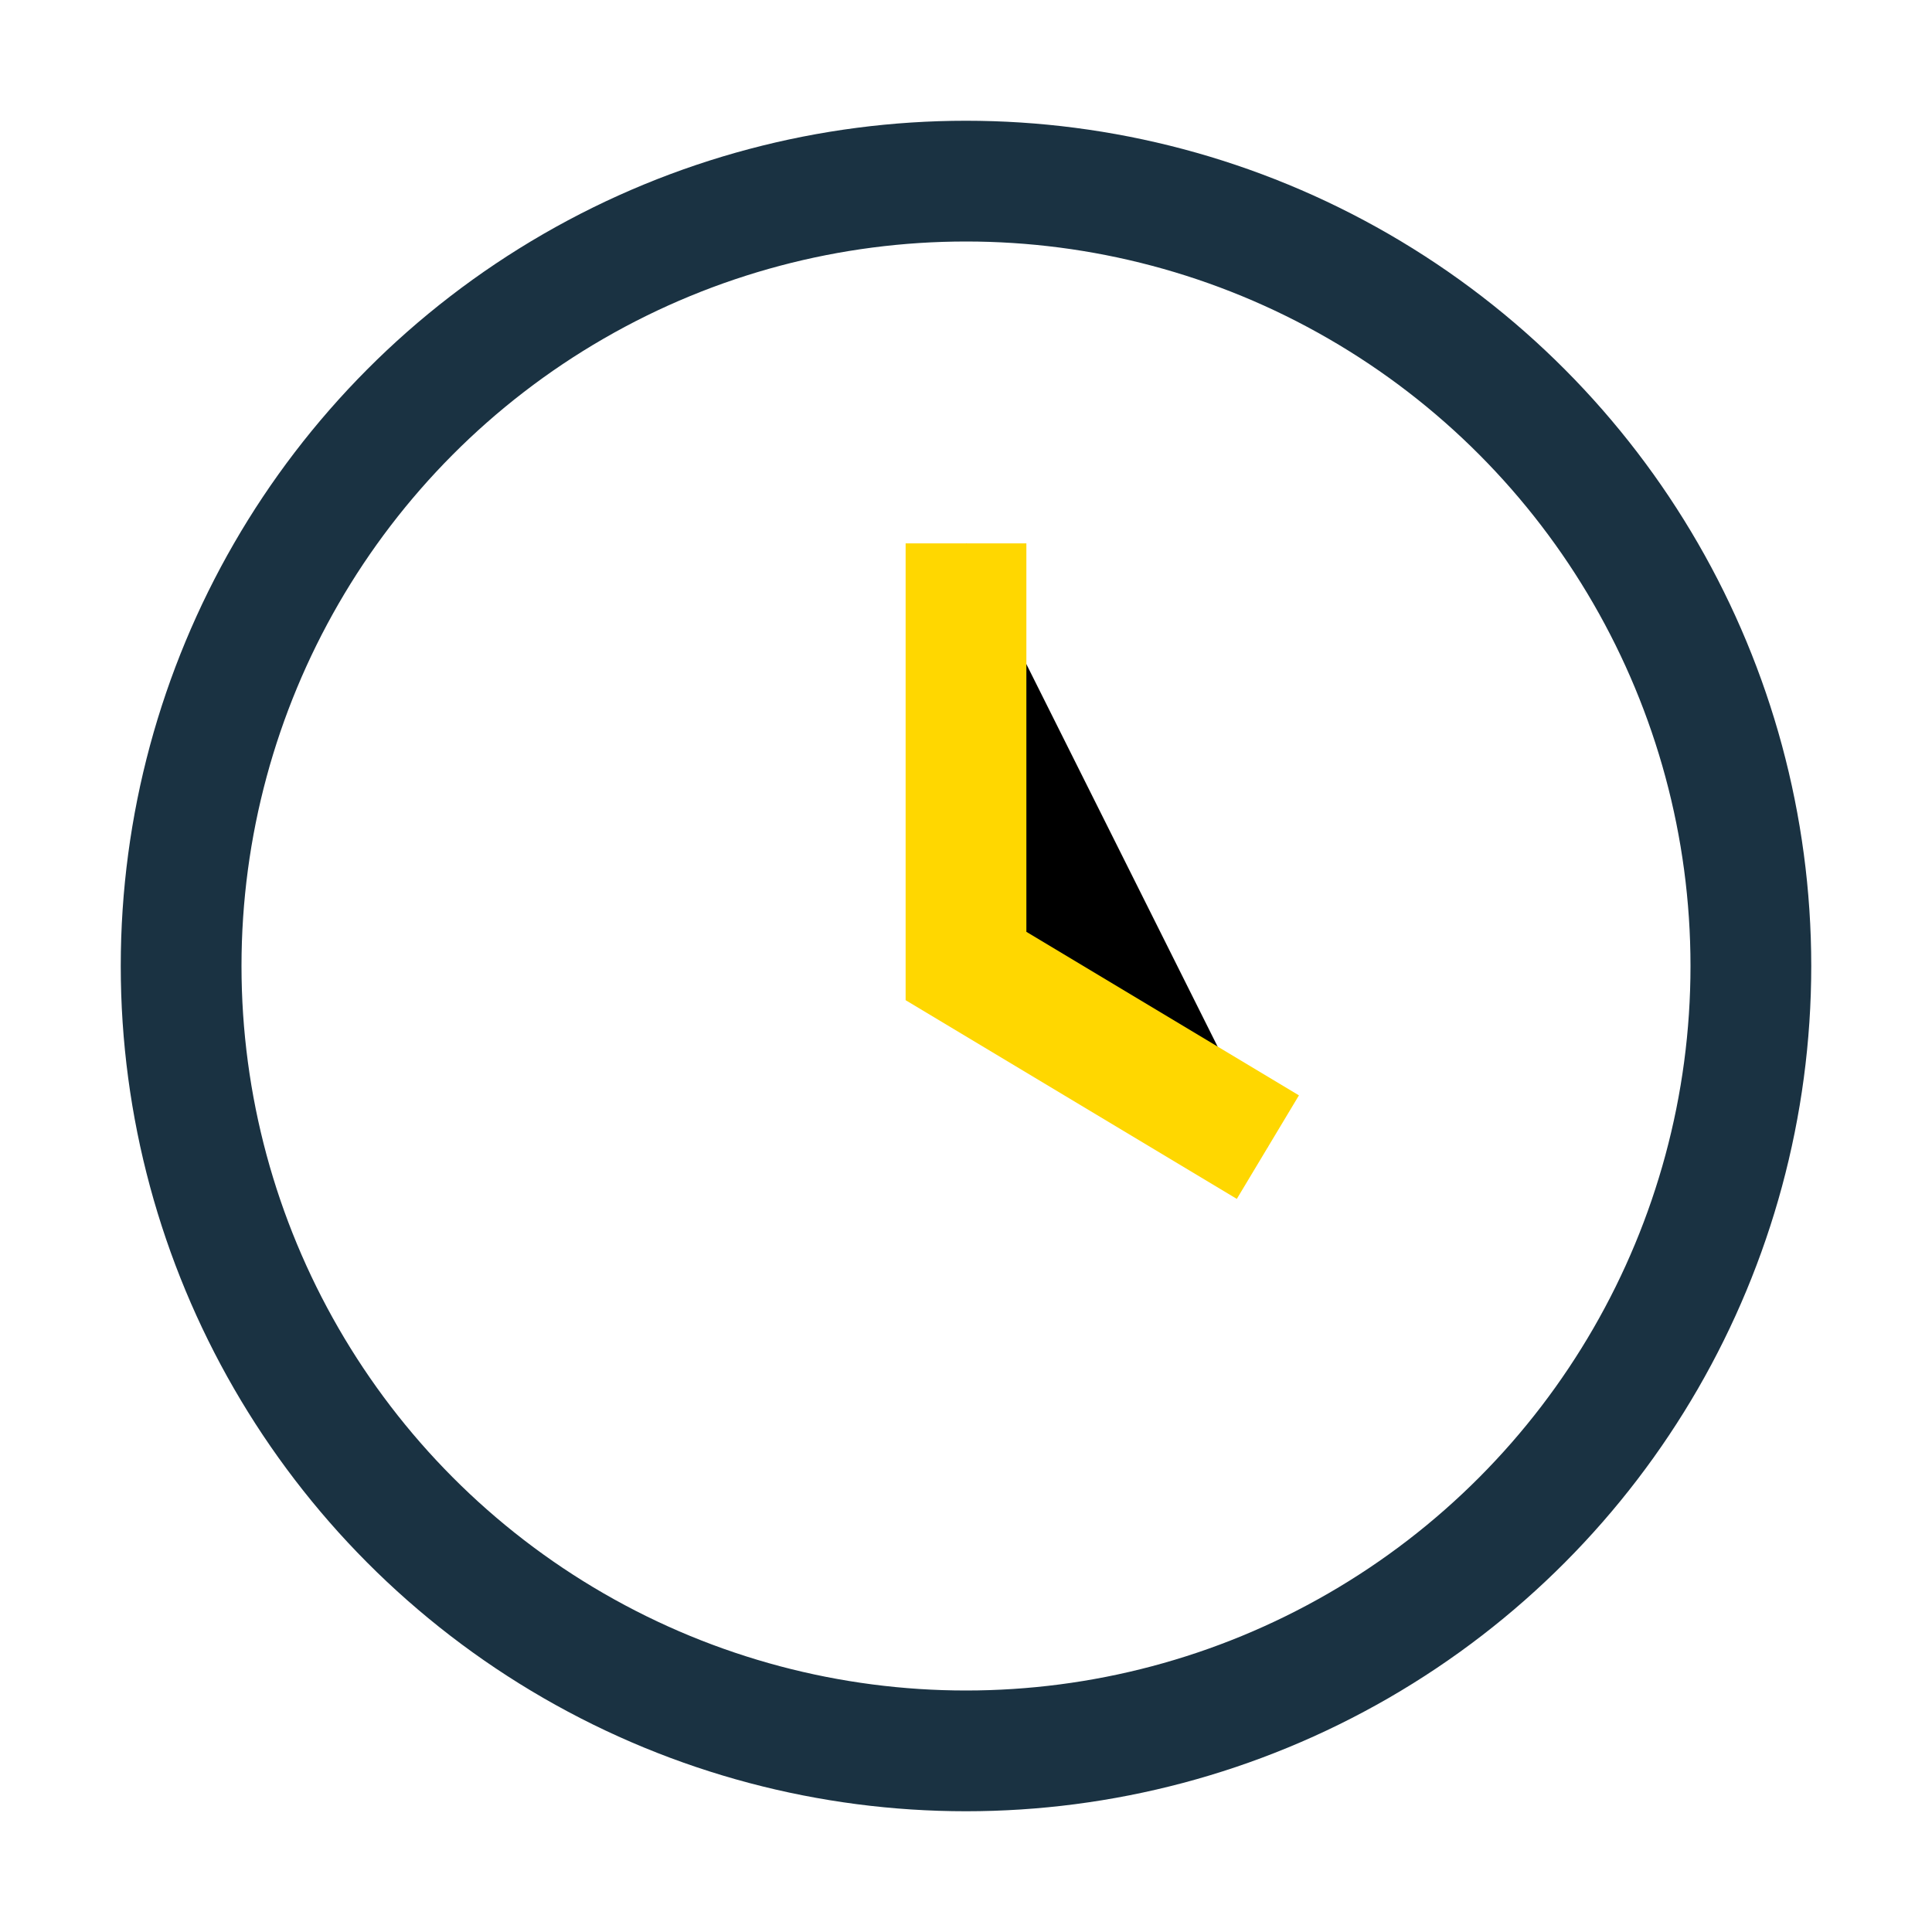
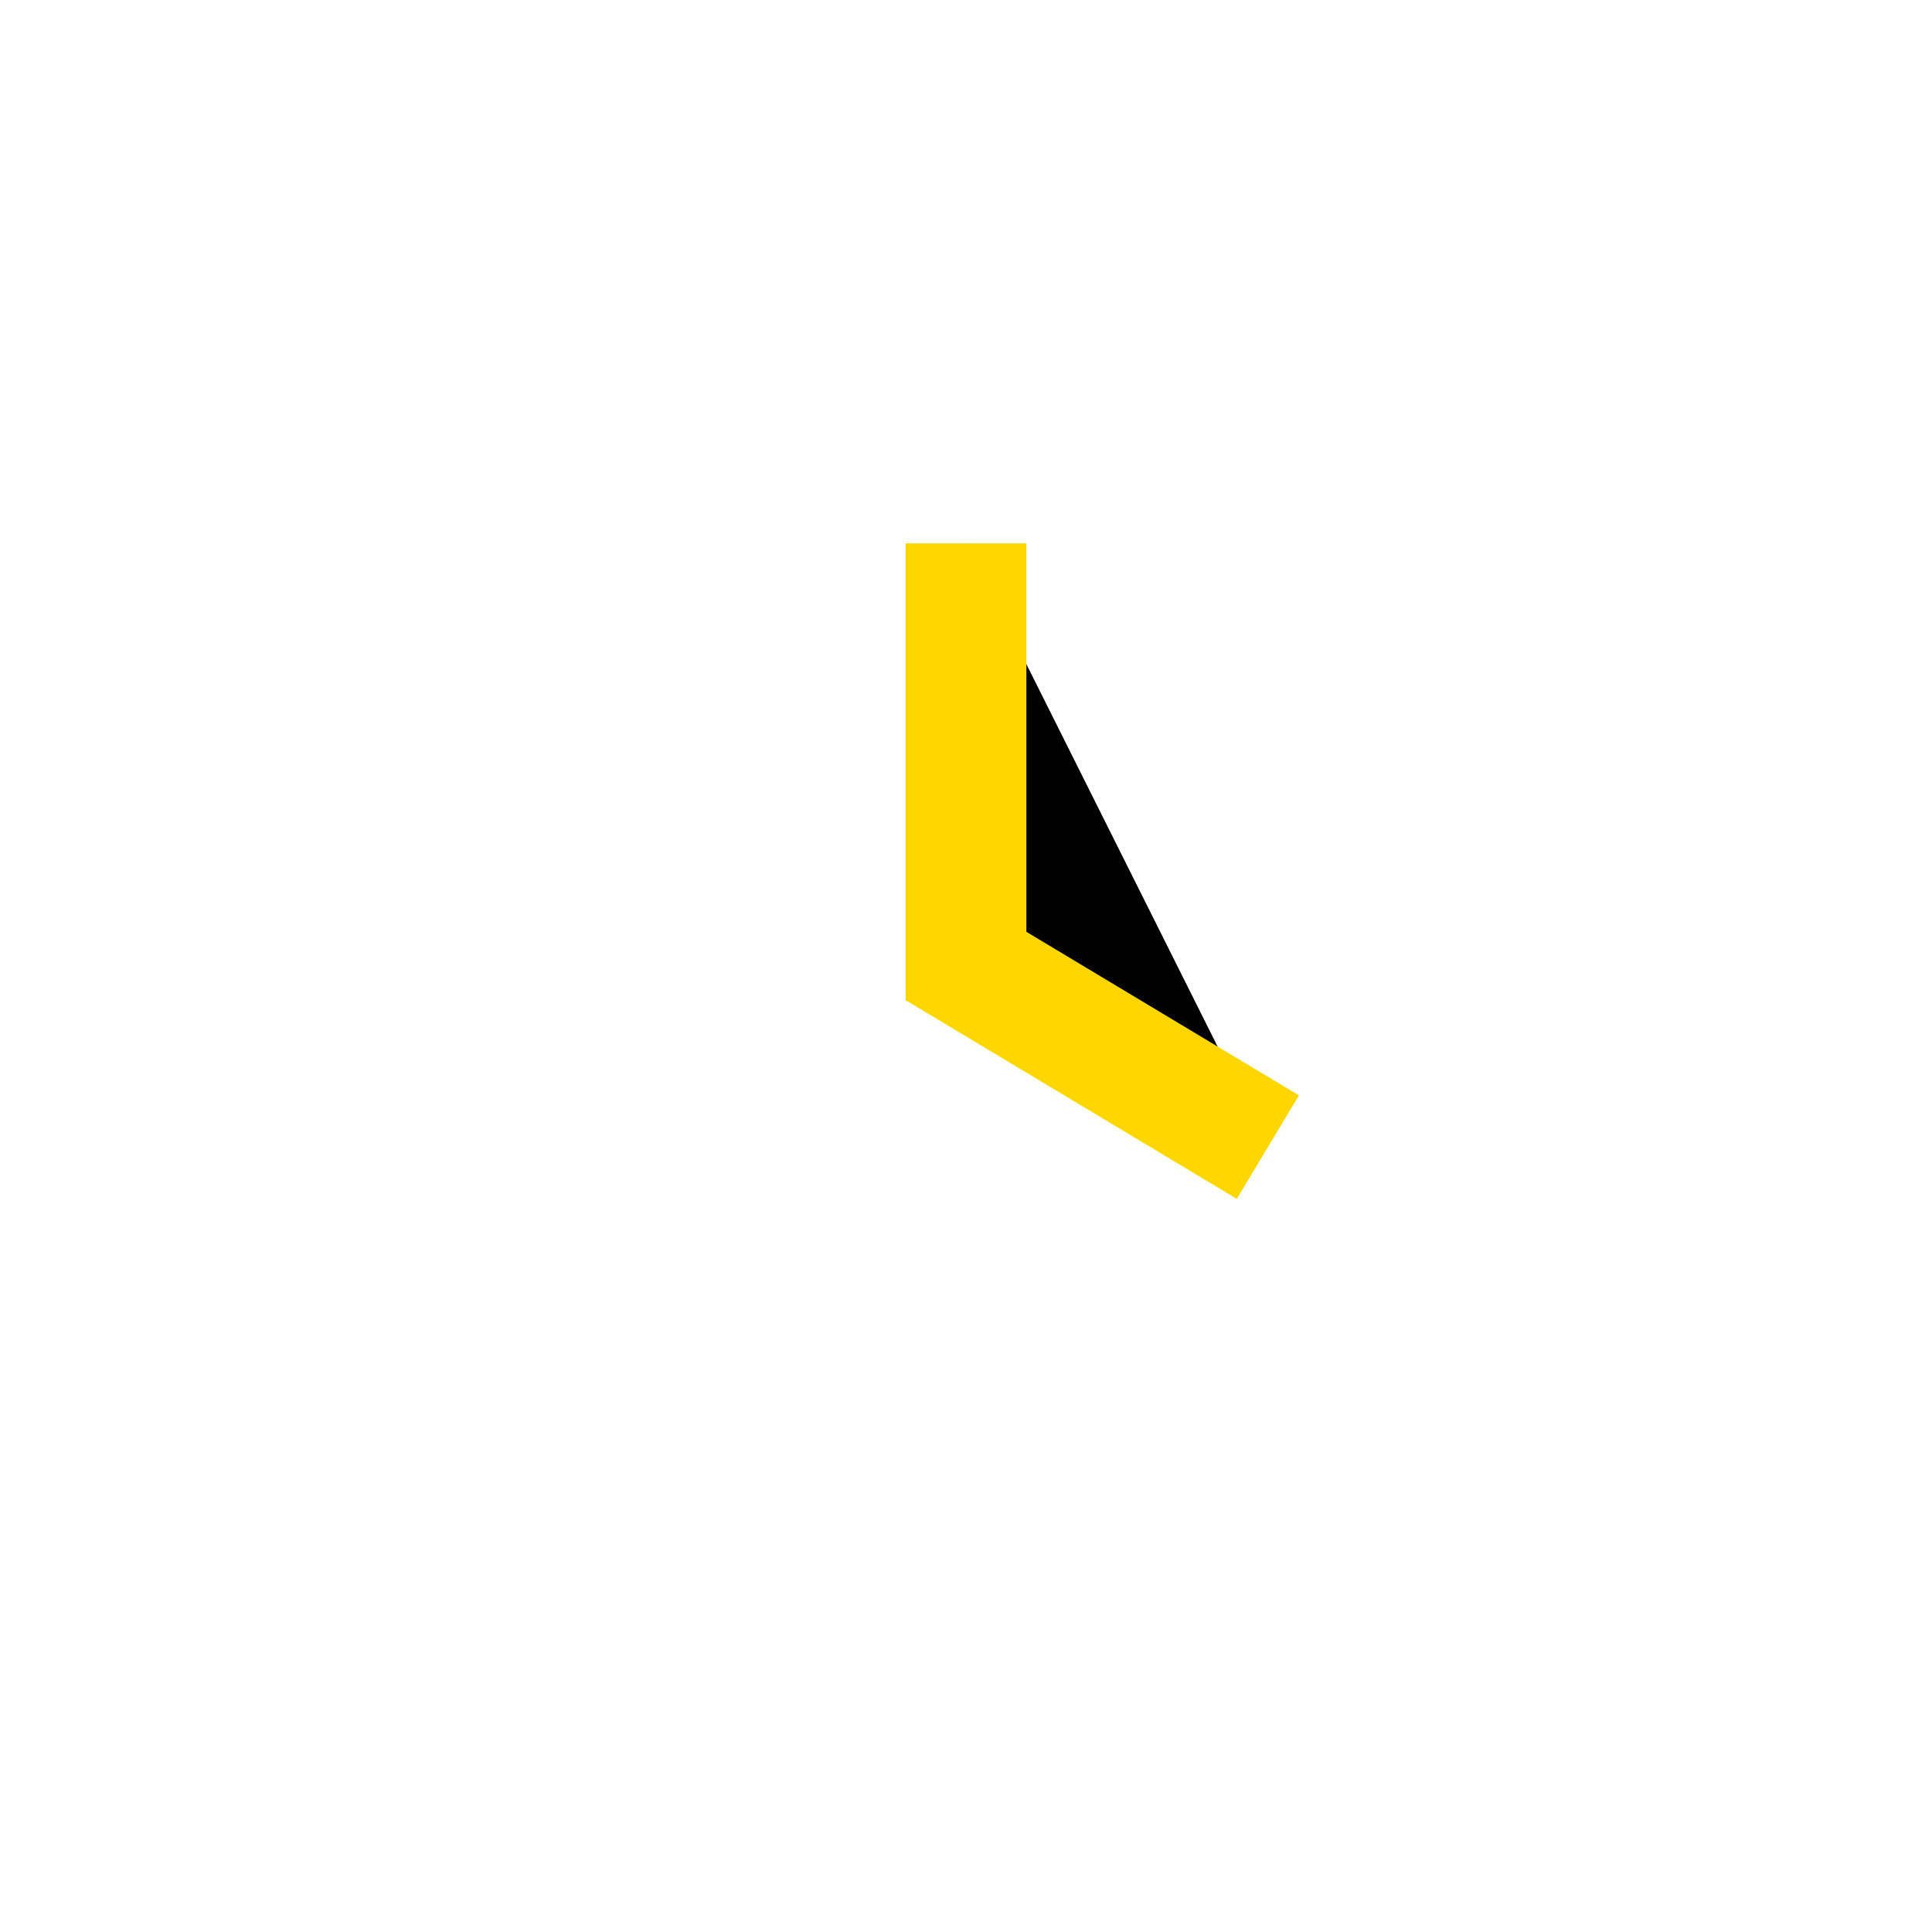
<svg xmlns="http://www.w3.org/2000/svg" width="32" height="32" viewBox="0 0 32 32">
-   <circle cx="16" cy="16" r="13" fill="none" stroke="#1A3242" stroke-width="2" />
  <path d="M16 9v7l5 3" stroke="#FFD700" stroke-width="2" />
</svg>